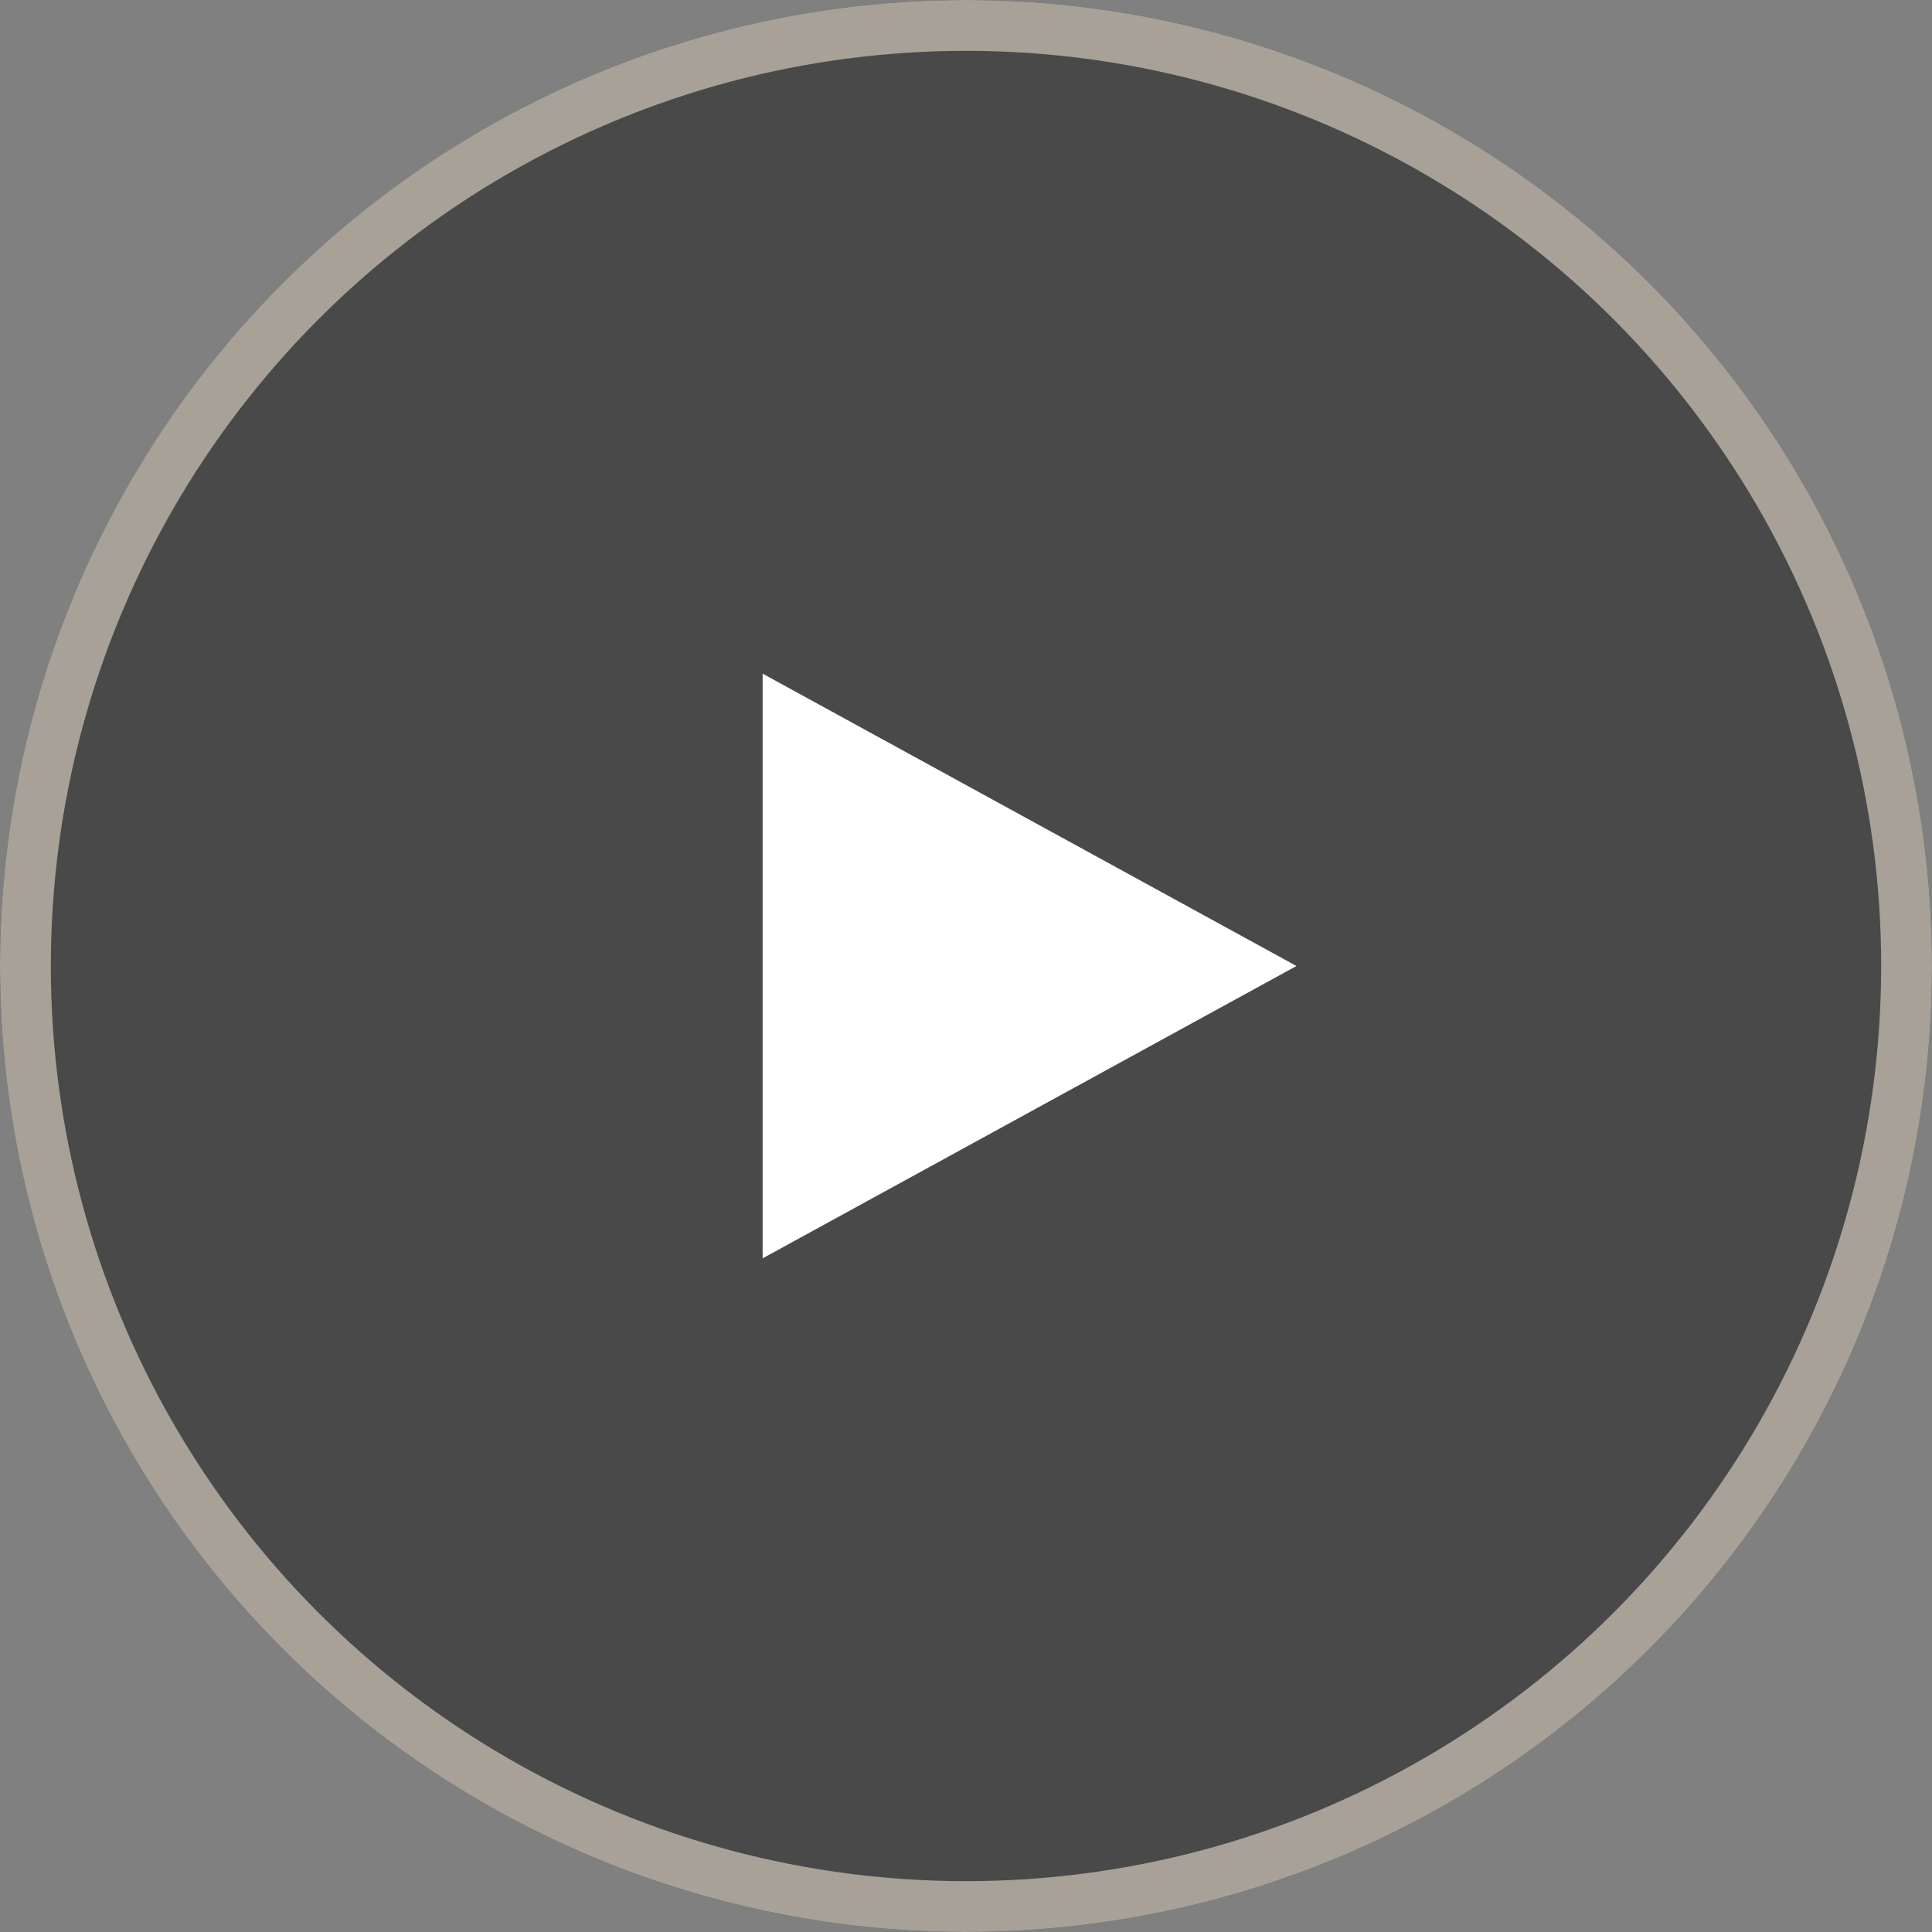
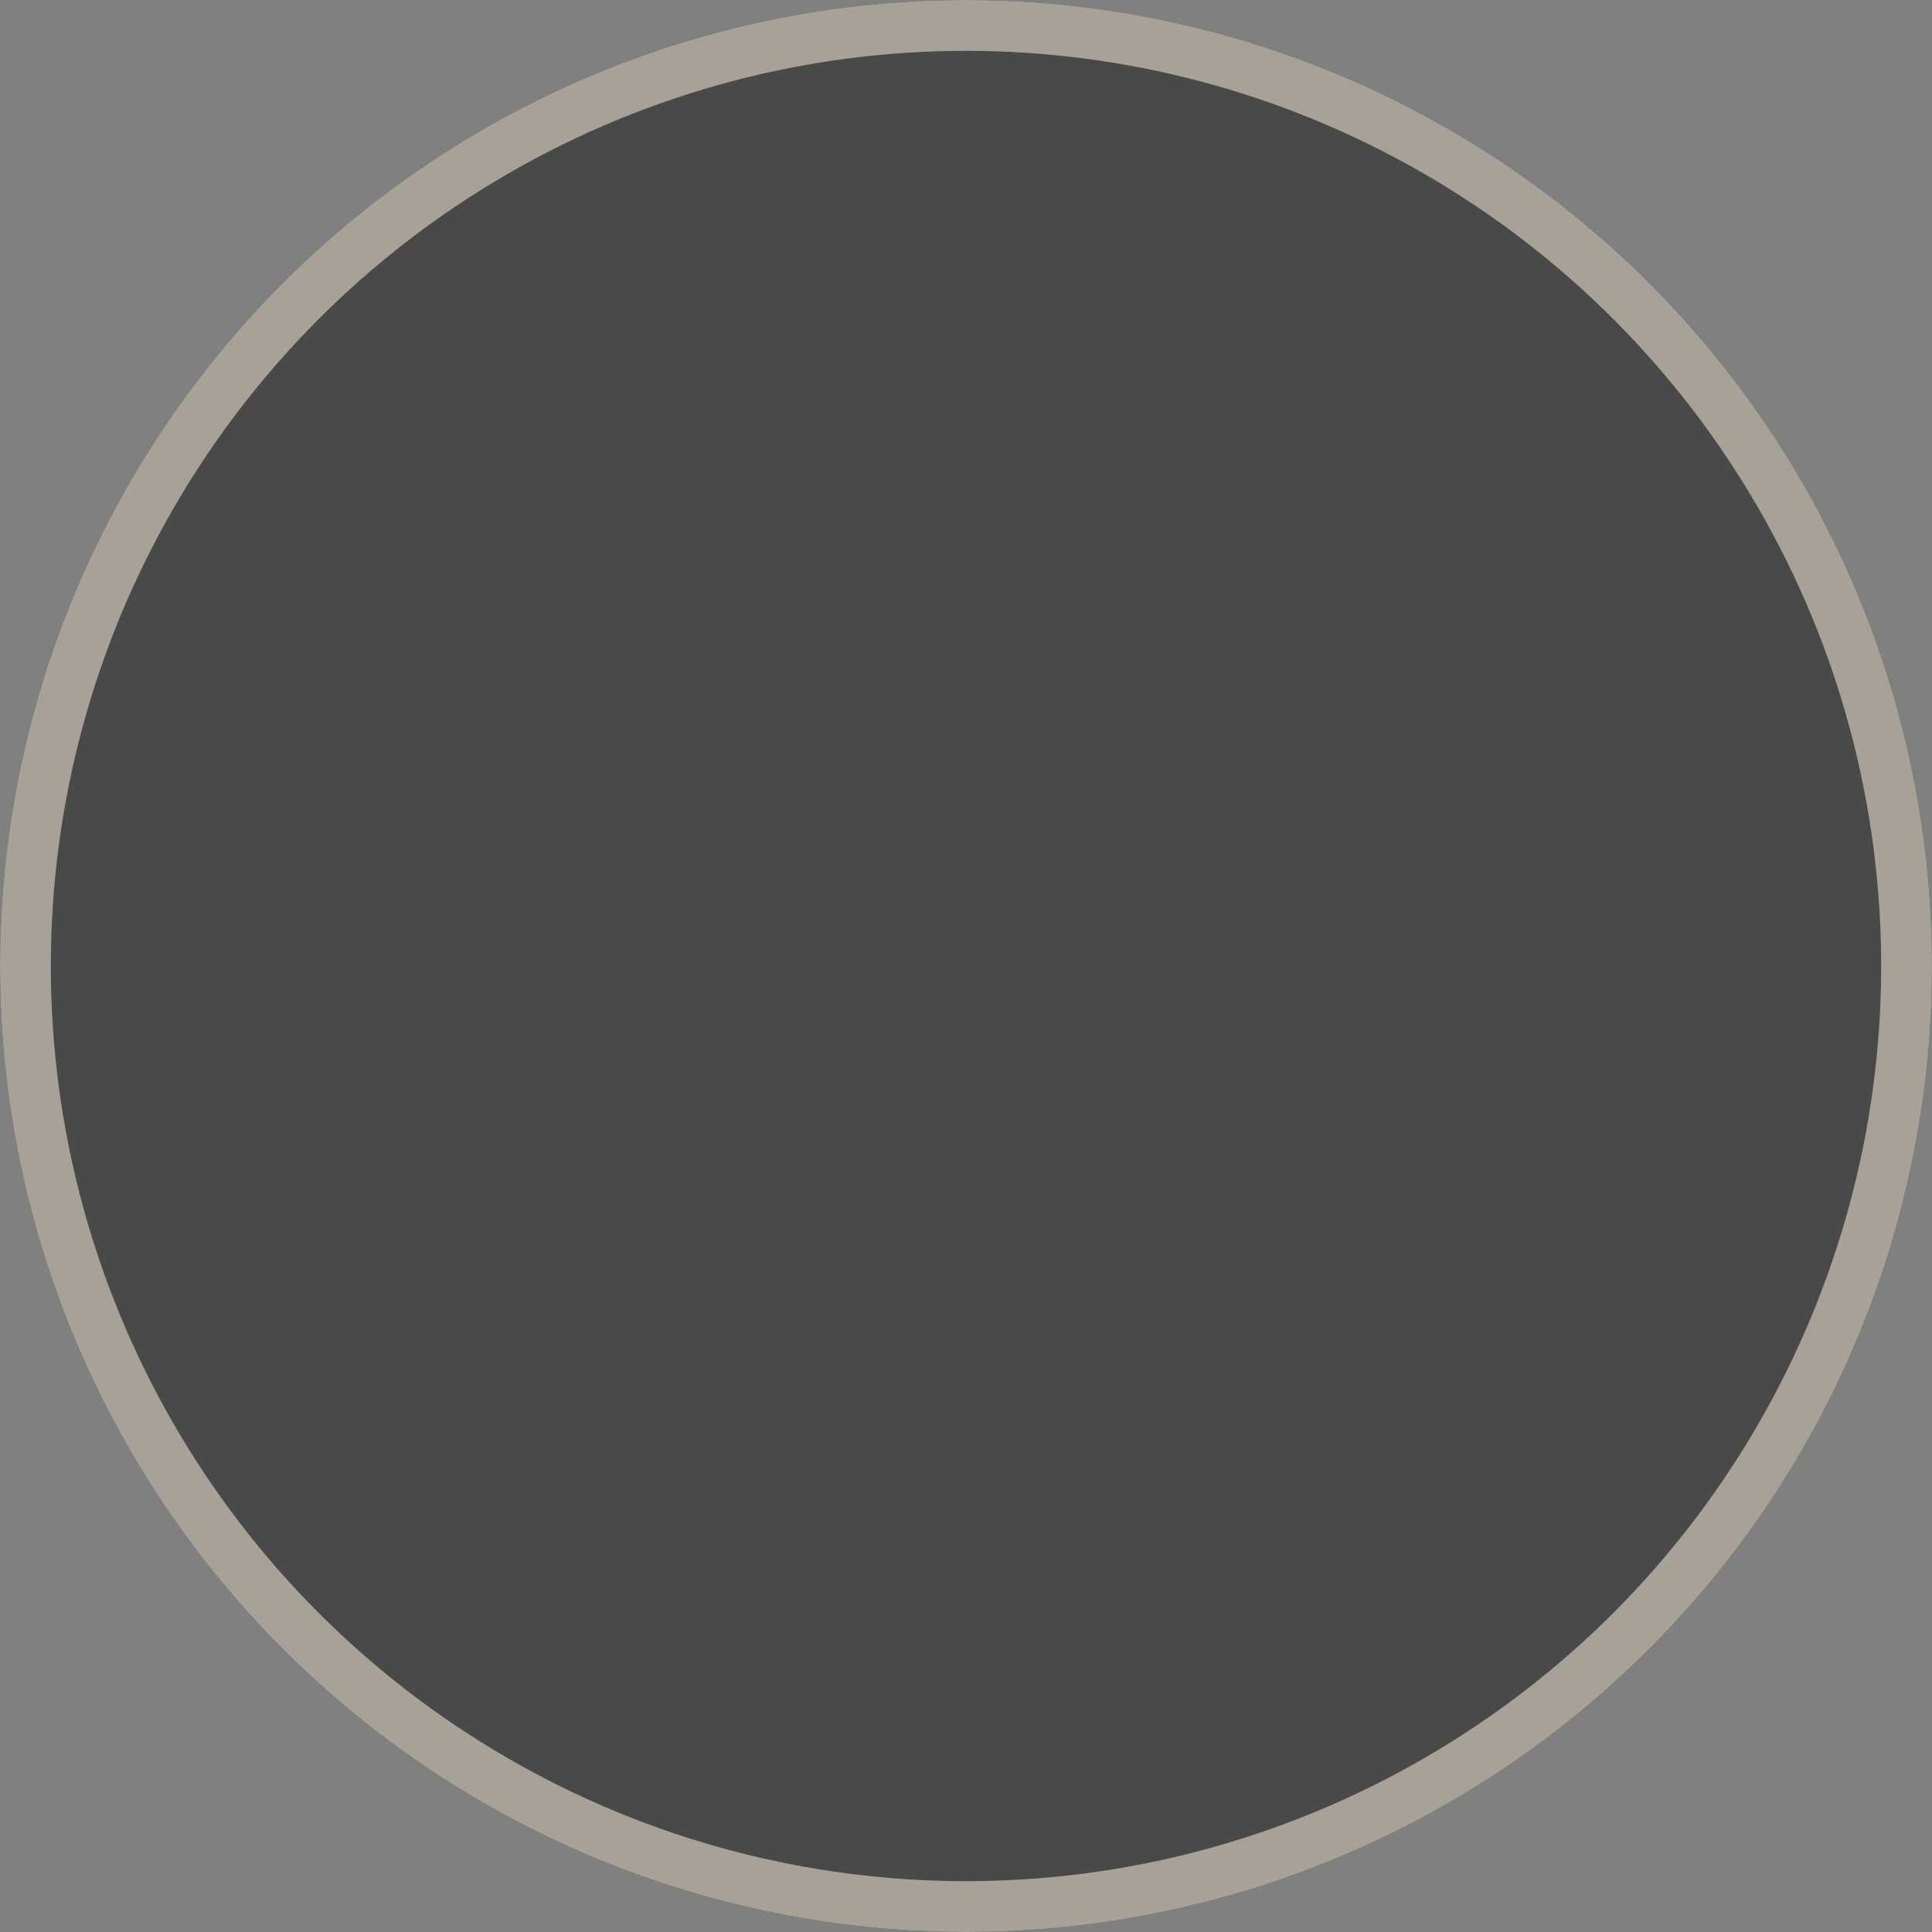
<svg xmlns="http://www.w3.org/2000/svg" width="76" height="76" viewBox="0 0 76 76">
  <rect x="0" y="0" width="76" height="76" fill="#808080" stroke="none" />
  <g id="Group_1704" data-name="Group 1704" transform="translate(-392 -499)">
    <g id="Ellipse_305" data-name="Ellipse 305" transform="translate(392 499)" stroke="#DDCDB6" stroke-width="2" opacity="0.427">
      <circle cx="38" cy="38" r="38" stroke="none" />
      <circle cx="38" cy="38" r="37" fill="none" />
    </g>
-     <path id="Polygon_2" data-name="Polygon 2" d="M11.5,0,23,21H0Z" transform="translate(443 525.5) rotate(90)" fill="#fff" />
  </g>
</svg>